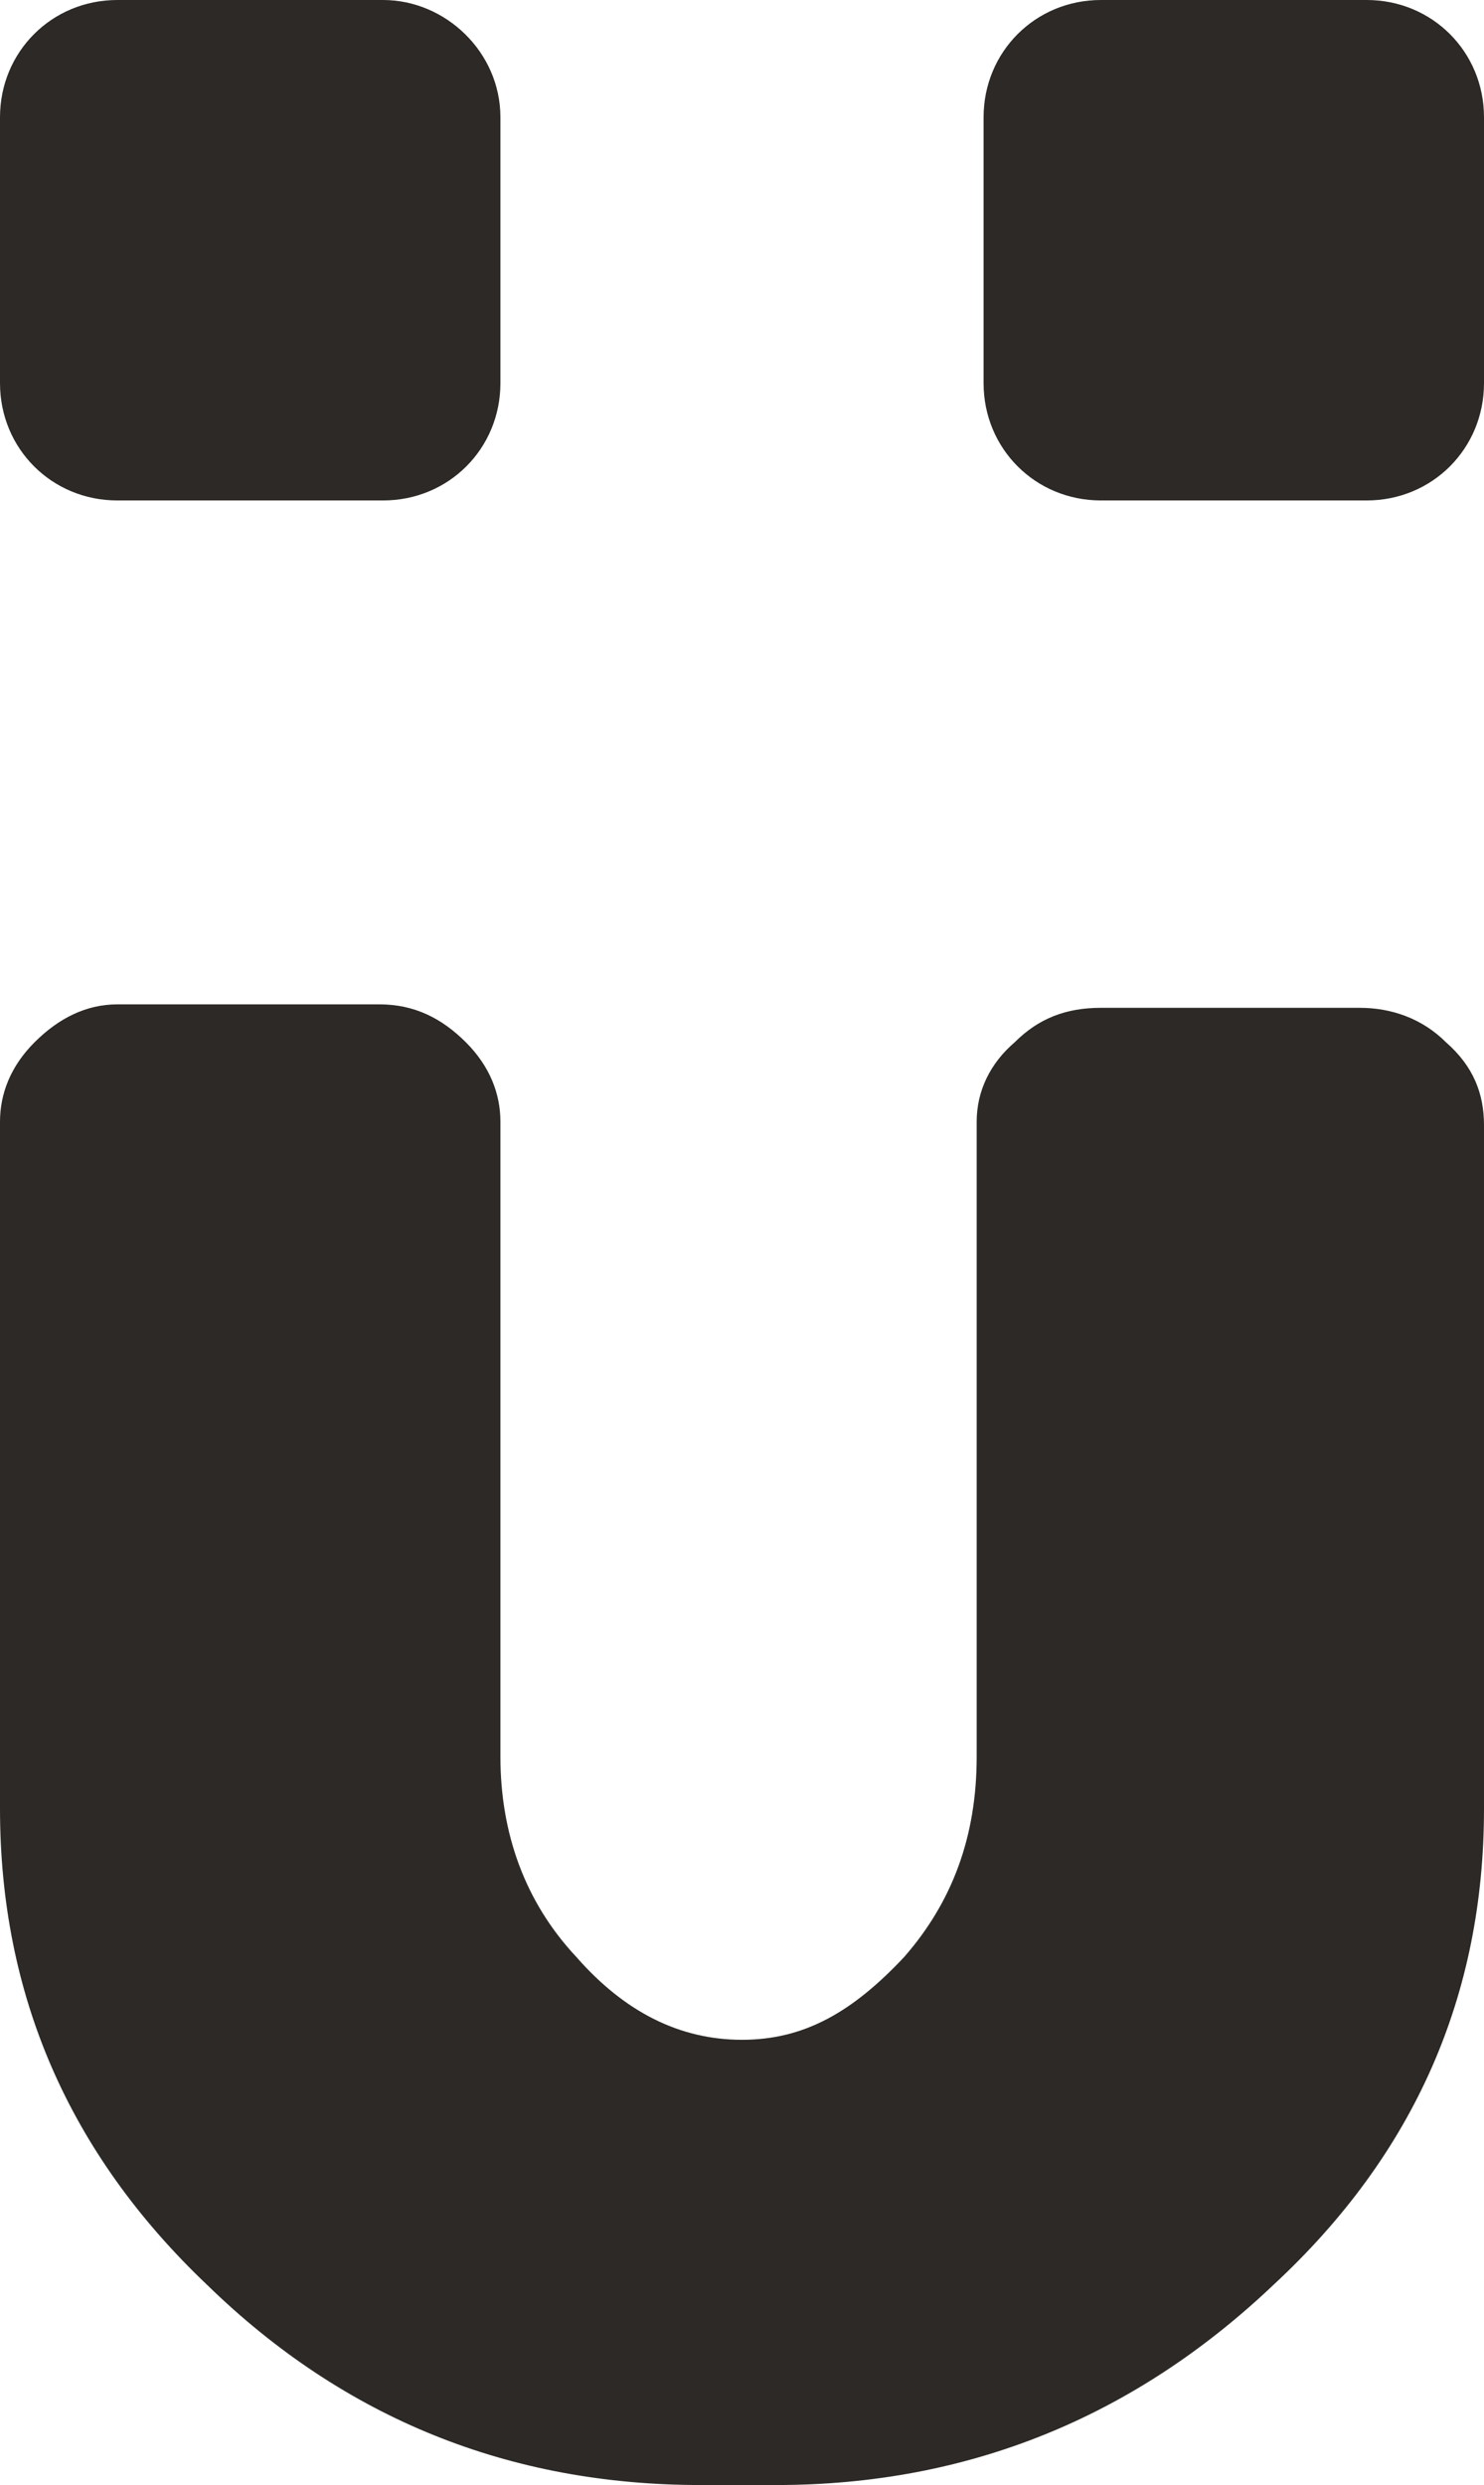
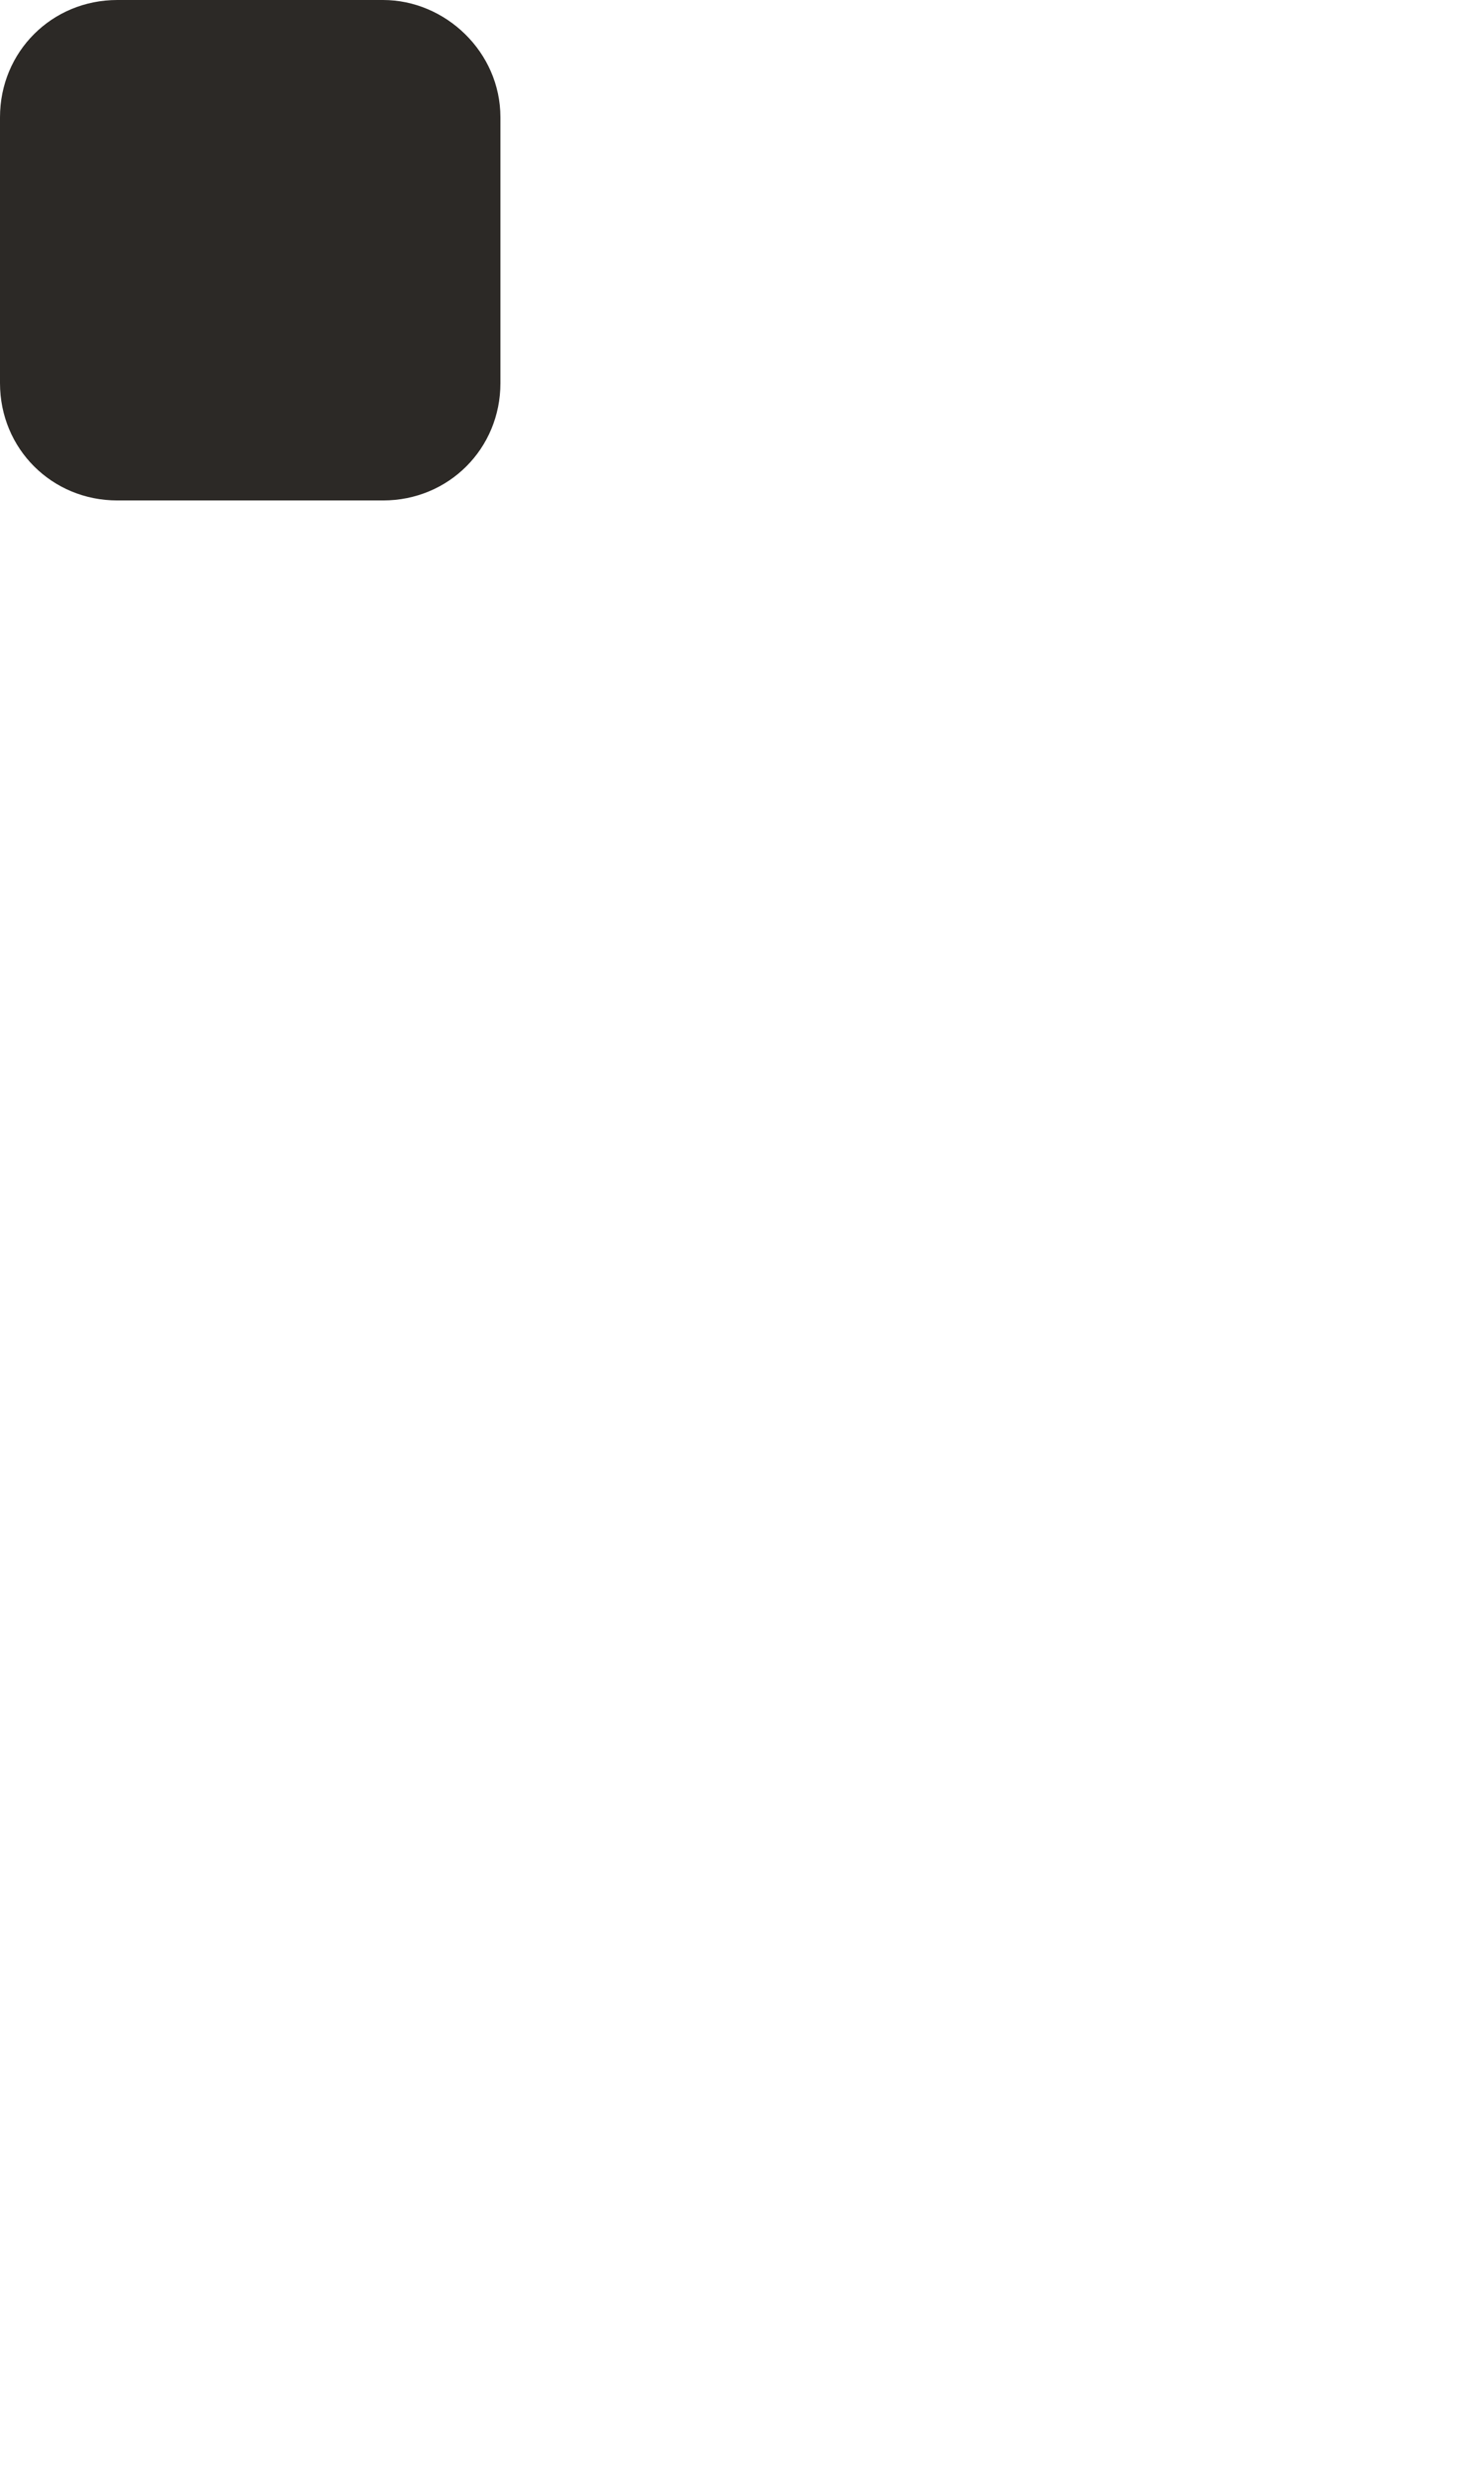
<svg xmlns="http://www.w3.org/2000/svg" version="1.1" id="Capa_1" x="0px" y="0px" width="43px" height="72px" viewBox="0 0 43 72" style="enable-background:new 0 0 43 72;" xml:space="preserve">
  <style type="text/css">
	.st0{fill:#2C2926;}
</style>
  <g>
    <g>
-       <path class="st0" d="M43,52.4c0,5.4-2,10-6.1,13.8c-4,3.8-8.8,5.8-14.4,5.8h-2.2c-5.5,0-10.3-1.9-14.3-5.8C2,62.4,0,57.8,0,52.4    V32.5c0-0.8,0.3-1.6,1-2.3c0.7-0.7,1.5-1.1,2.4-1.1H11c1,0,1.8,0.4,2.5,1.1c0.7,0.7,1,1.5,1,2.3v18.4c0,2.2,0.7,4.2,2.2,5.8    c1.4,1.6,3,2.4,4.8,2.4c1.8,0,3.2-0.8,4.7-2.4c1.4-1.6,2.1-3.5,2.1-5.8V32.5c0-0.9,0.4-1.7,1.1-2.3c0.7-0.7,1.5-1,2.5-1h7.5    c0.9,0,1.8,0.3,2.5,1c0.8,0.7,1.1,1.5,1.1,2.4L43,52.4L43,52.4z" />
      <path class="st0" d="M11.1,0H3.4C1.5,0,0,1.5,0,3.4v7.7c0,1.9,1.5,3.4,3.4,3.4h7.7c1.9,0,3.4-1.5,3.4-3.4V3.4    C14.5,1.5,12.9,0,11.1,0z" />
-       <path class="st0" d="M39.6,0h-7.7c-1.9,0-3.4,1.5-3.4,3.4v7.7c0,1.9,1.5,3.4,3.4,3.4h7.7c1.9,0,3.4-1.5,3.4-3.4V3.4    C43,1.5,41.5,0,39.6,0z" />
    </g>
  </g>
</svg>